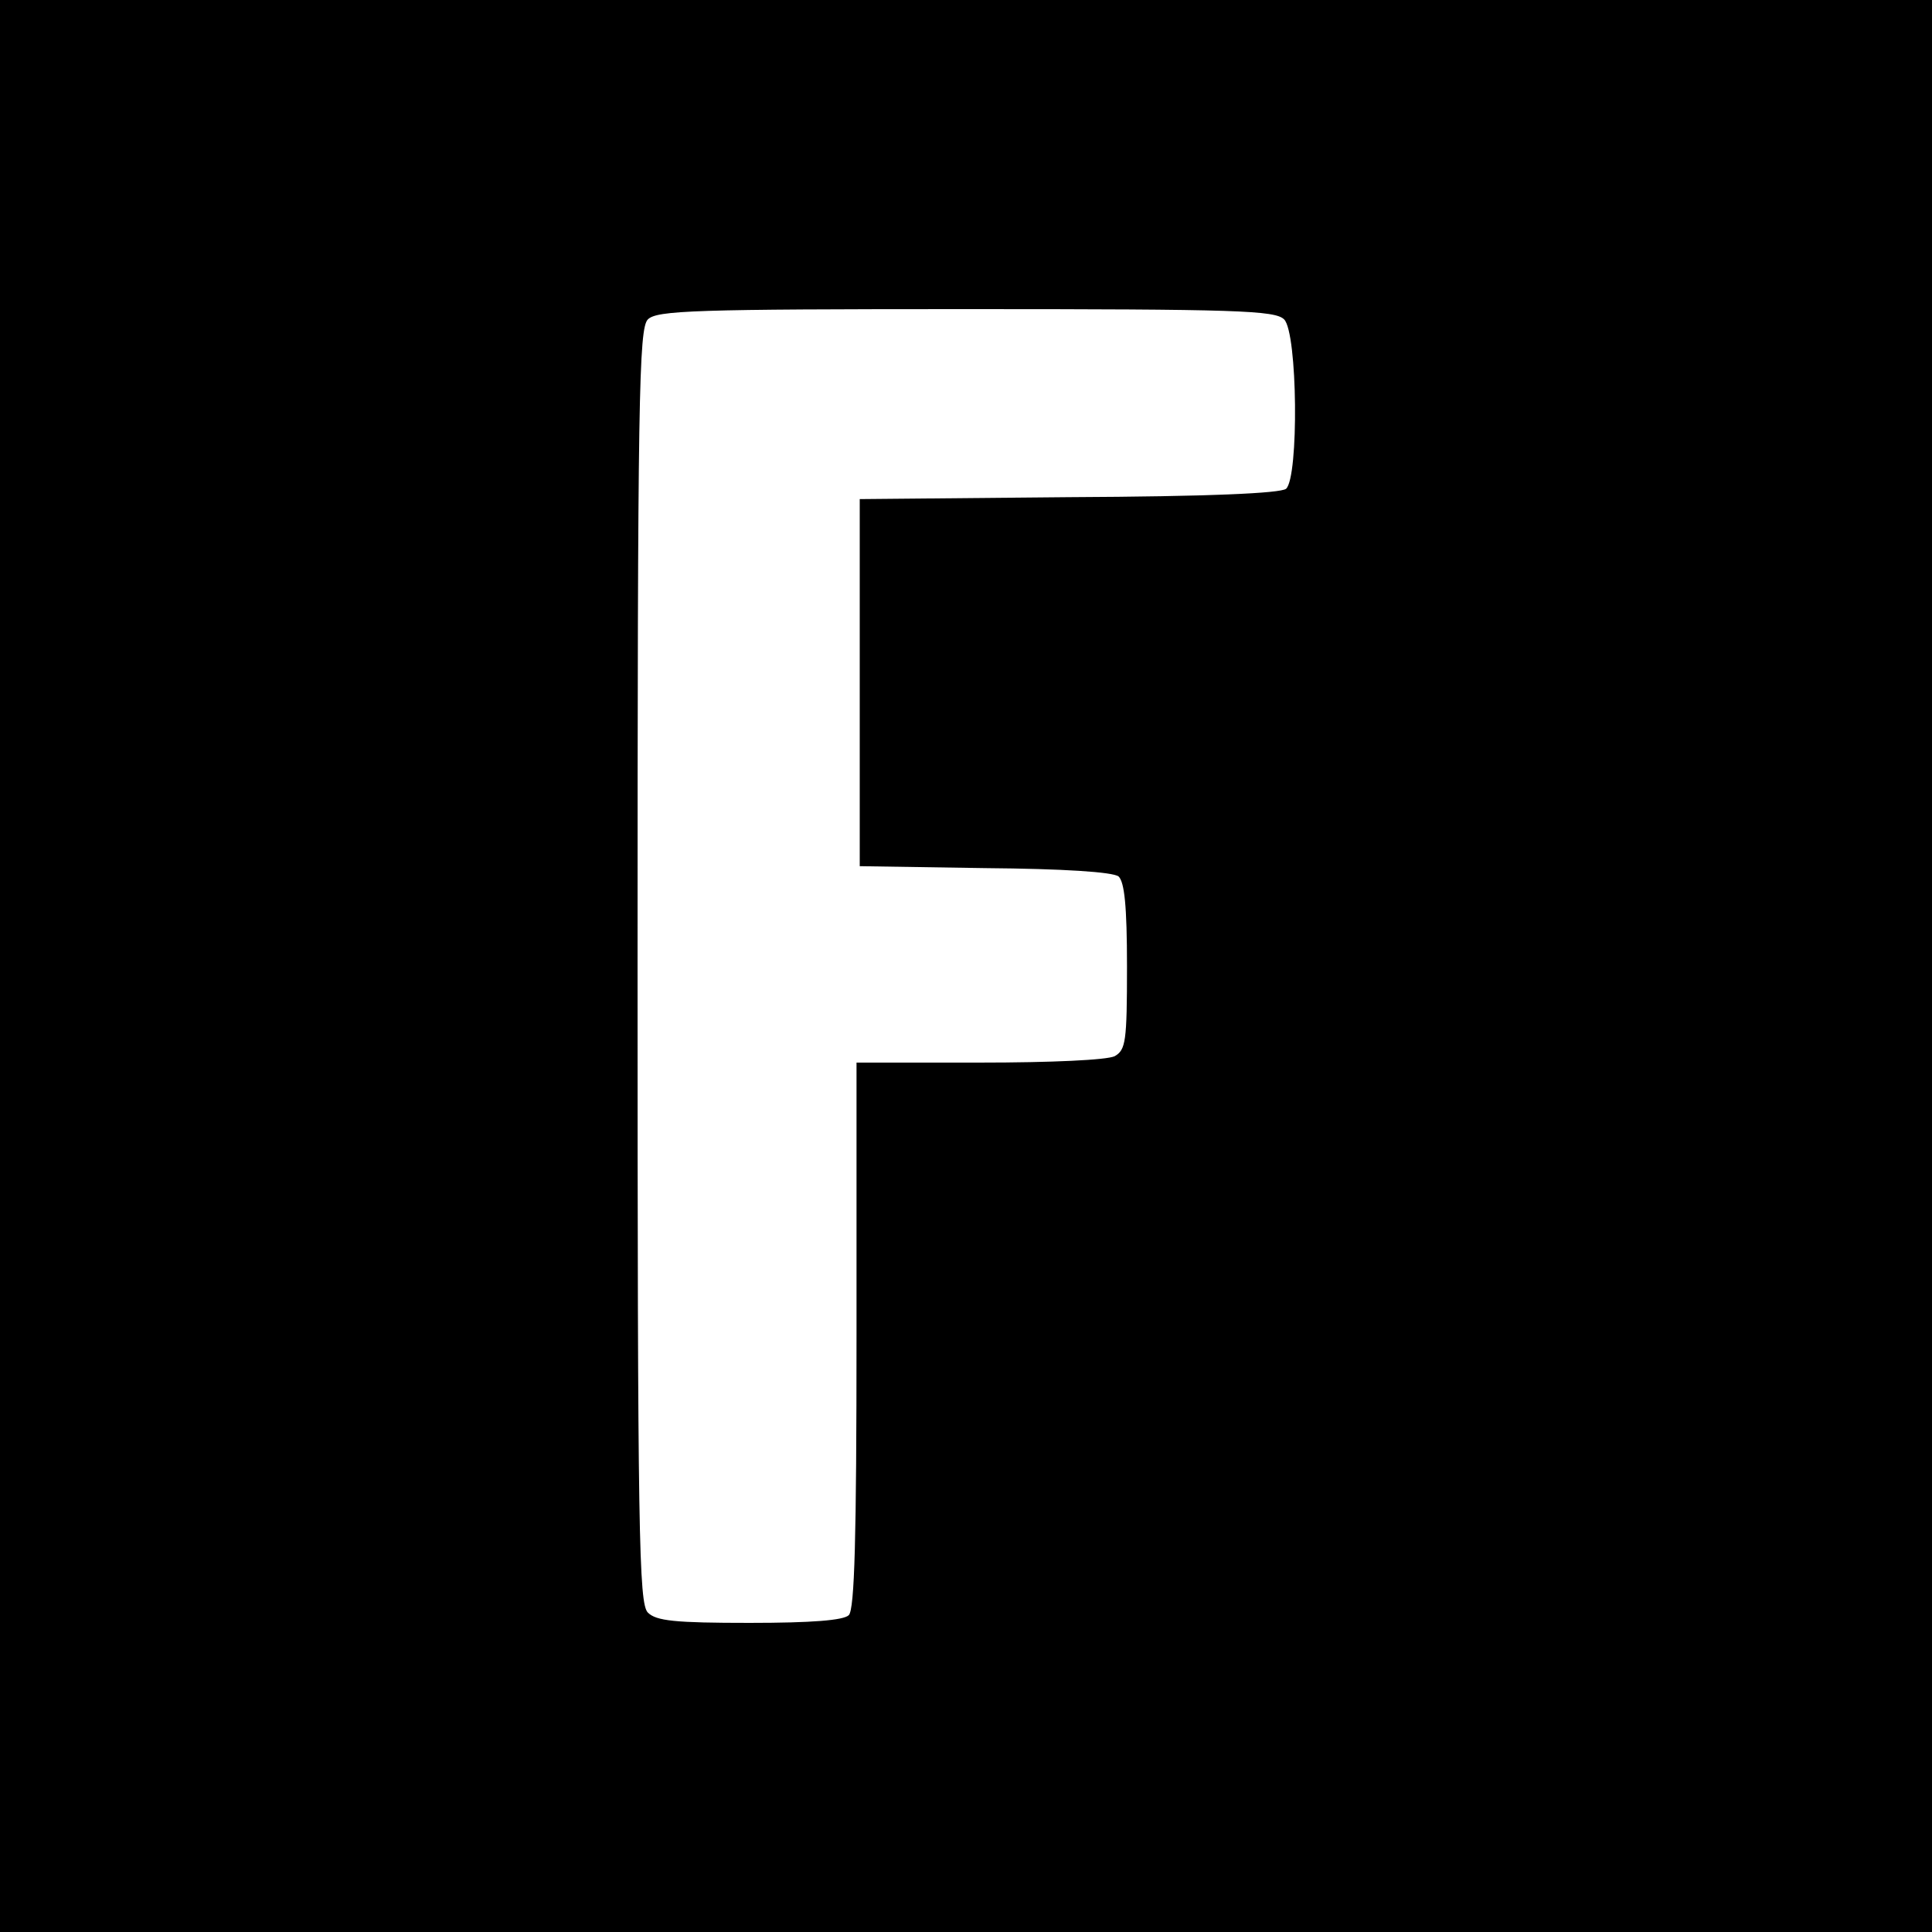
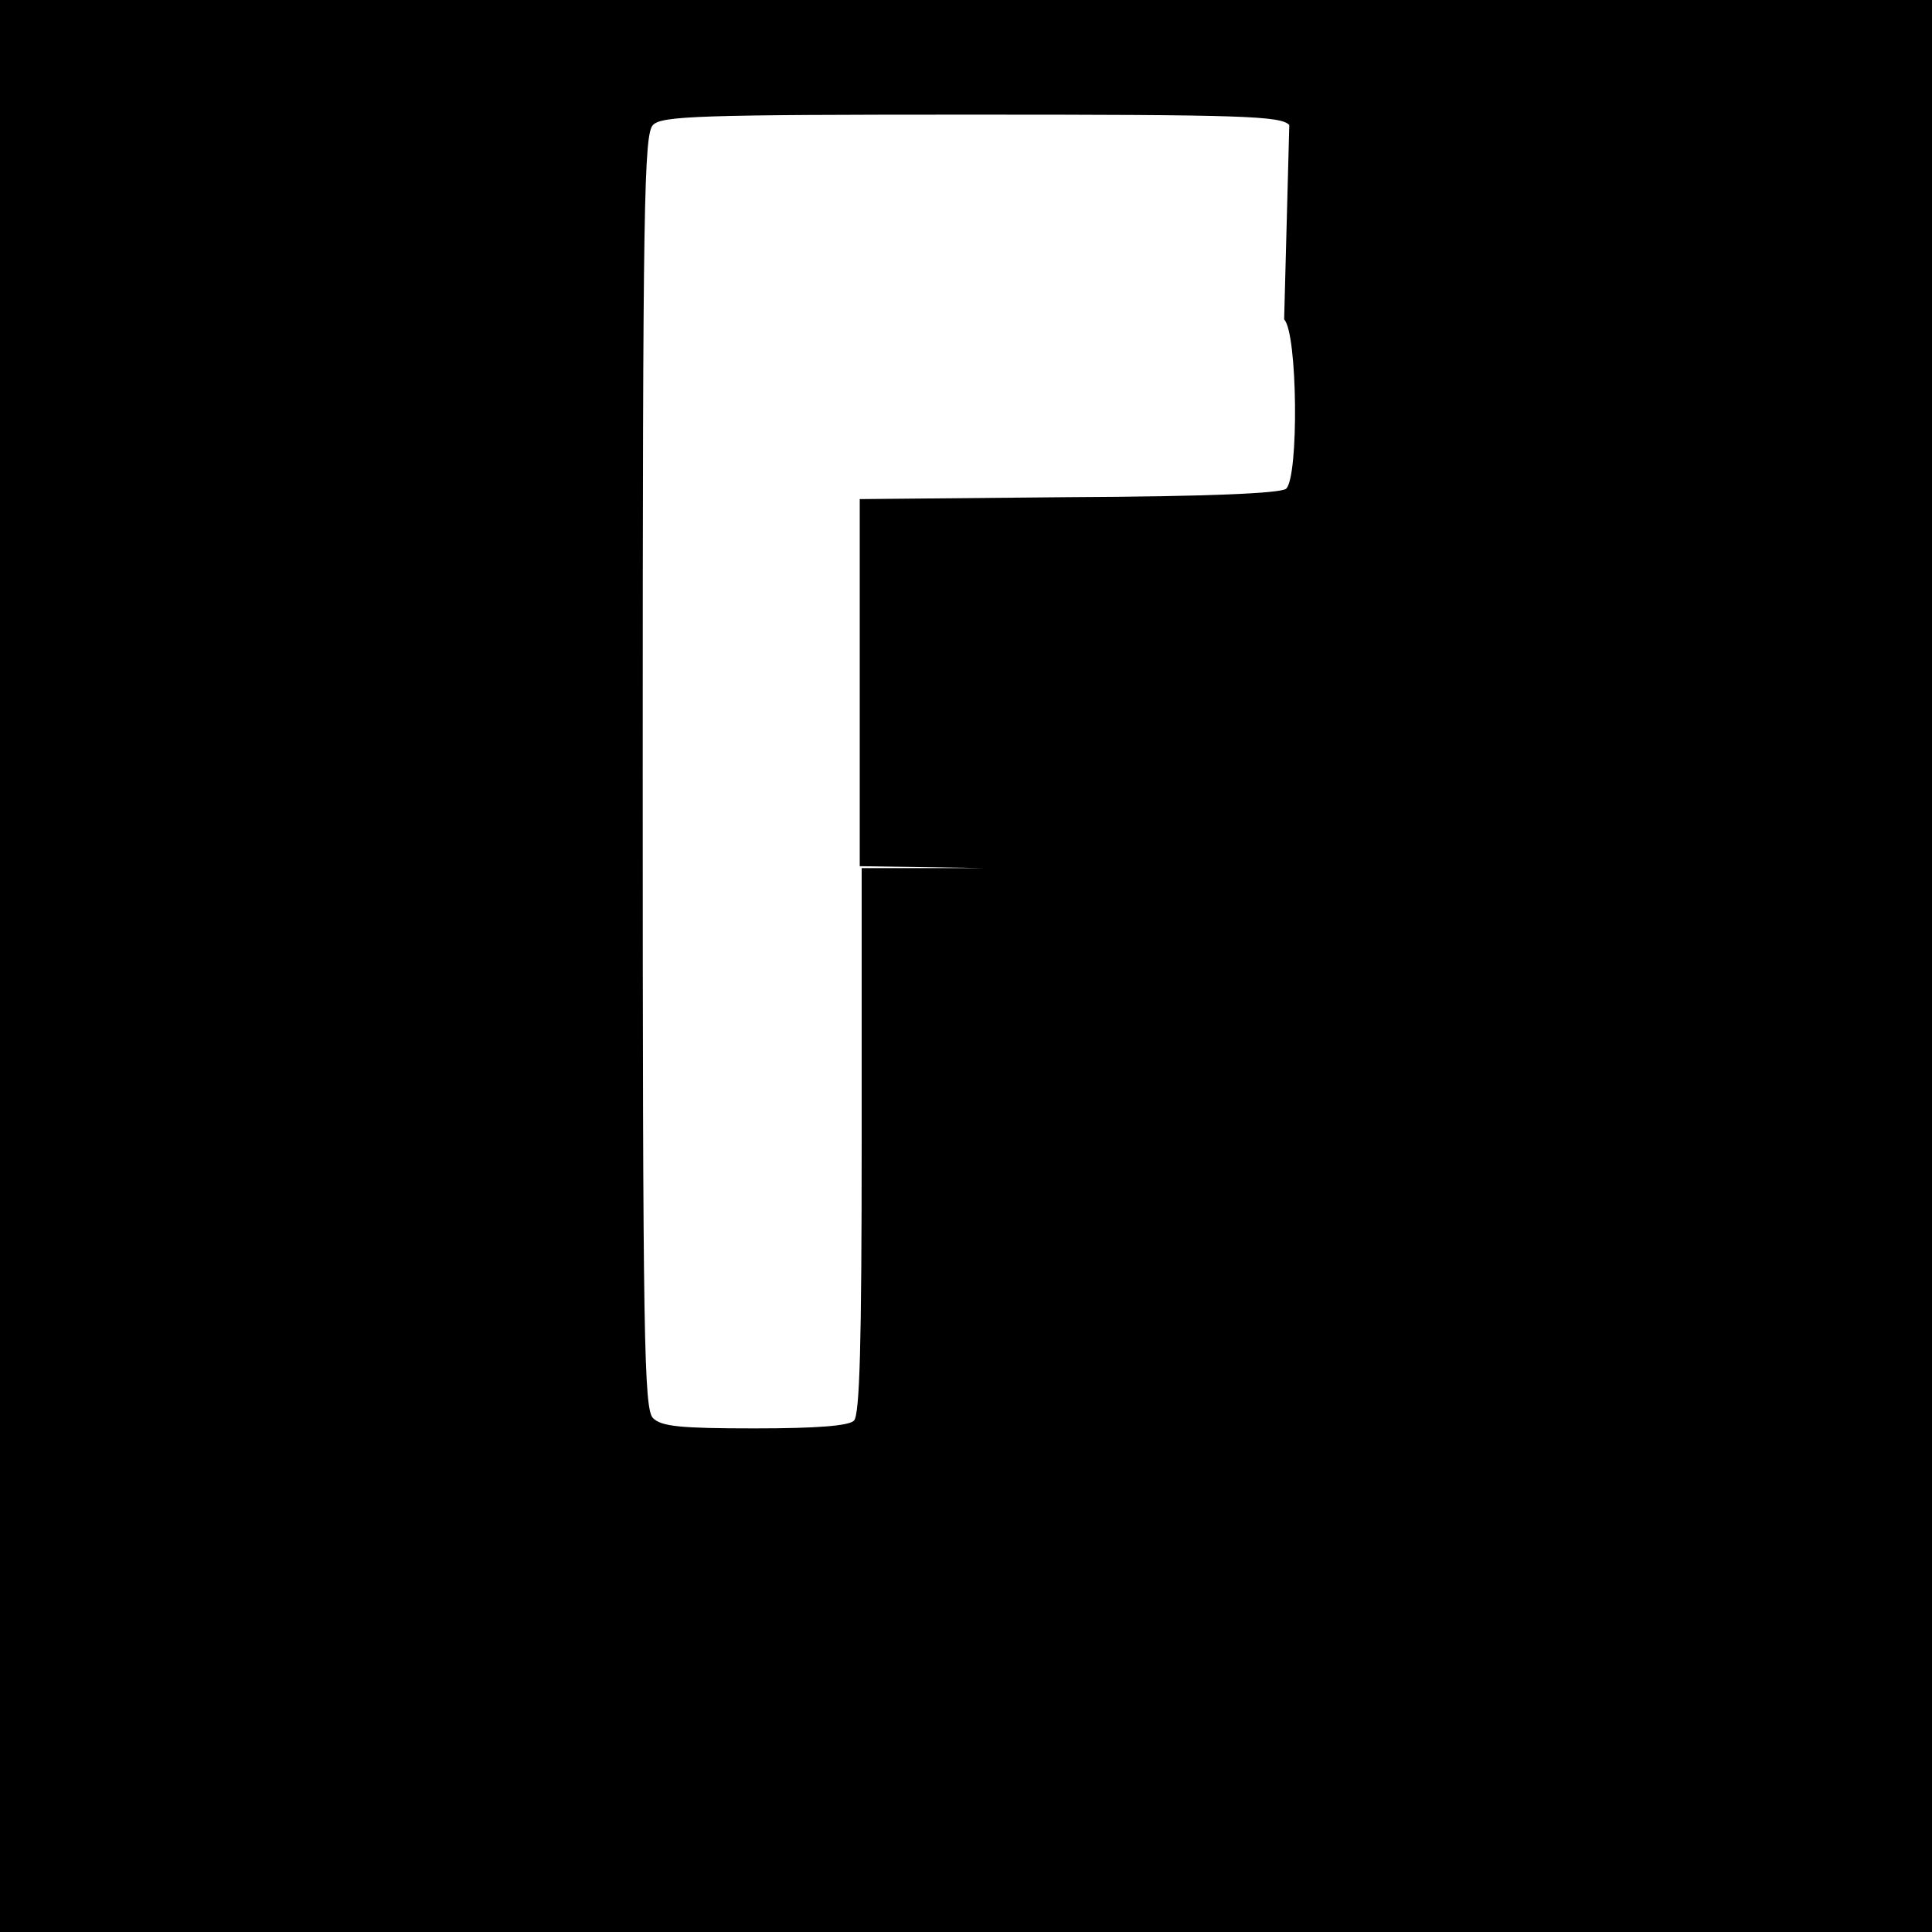
<svg xmlns="http://www.w3.org/2000/svg" version="1.0" width="300pt" height="300pt" viewBox="0 0 300 300" preserveAspectRatio="xMidYMid meet">
  <g transform="translate(0,300) scale(0.1,-0.1)" fill="#000000" stroke="none">
-     <path d="M0 1500 l0 -1500 1500 0 1500 0 0 1500 0 1500 -1500 0 -1500 0 0 -1500z m1994 1004 c21 -21 23 -245 3 -263 -9 -7 -119 -12 -338 -13 l-324 -3 0 -285 0 -285 194 -3 c123 -1 199 -6 208 -13 9 -9 13 -45 13 -140 0 -117 -2 -129 -19 -139 -12 -6 -98 -10 -210 -10 l-191 0 0 -423 c0 -316 -3 -426 -12 -435 -8 -8 -57 -12 -154 -12 -116 0 -145 3 -158 16 -14 14 -16 119 -16 1004 0 885 2 990 16 1004 14 14 72 16 494 16 422 0 480 -2 494 -16z" />
+     <path d="M0 1500 l0 -1500 1500 0 1500 0 0 1500 0 1500 -1500 0 -1500 0 0 -1500z m1994 1004 c21 -21 23 -245 3 -263 -9 -7 -119 -12 -338 -13 l-324 -3 0 -285 0 -285 194 -3 l-191 0 0 -423 c0 -316 -3 -426 -12 -435 -8 -8 -57 -12 -154 -12 -116 0 -145 3 -158 16 -14 14 -16 119 -16 1004 0 885 2 990 16 1004 14 14 72 16 494 16 422 0 480 -2 494 -16z" />
  </g>
</svg>